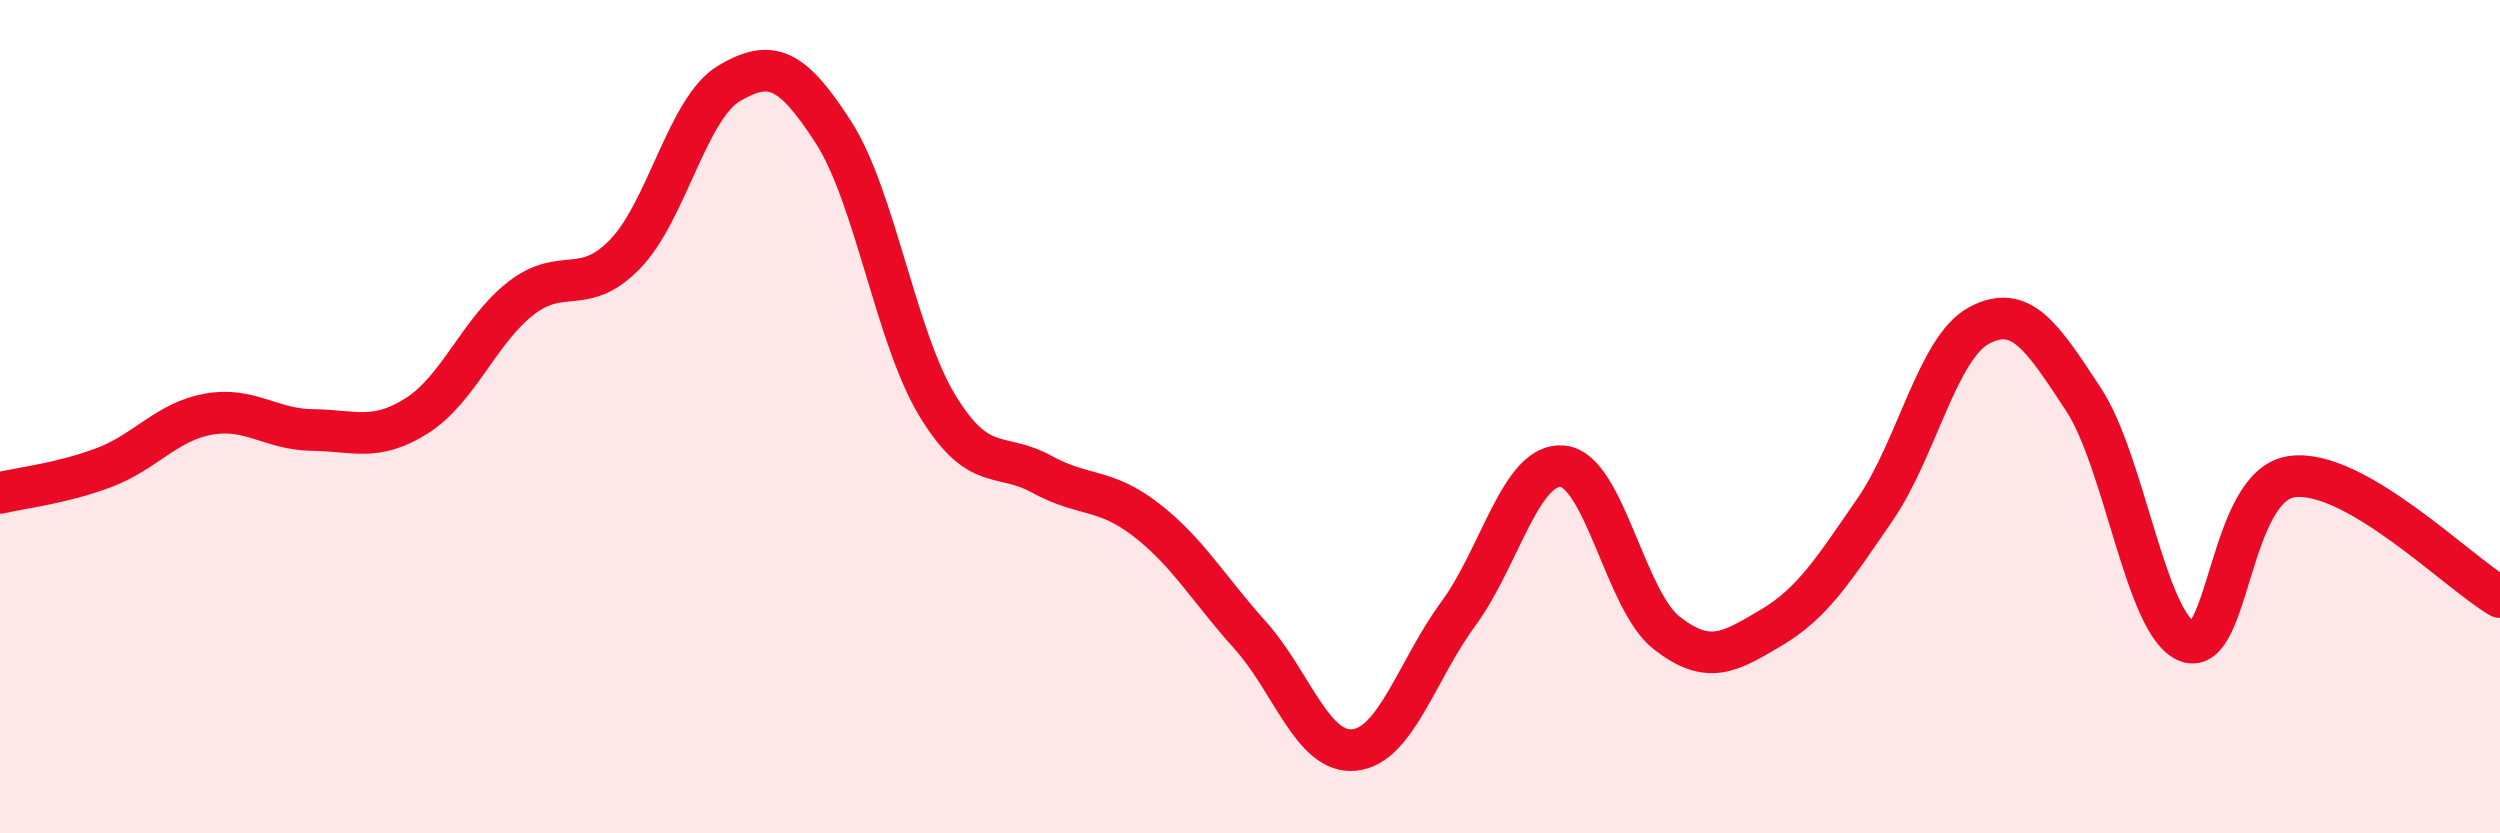
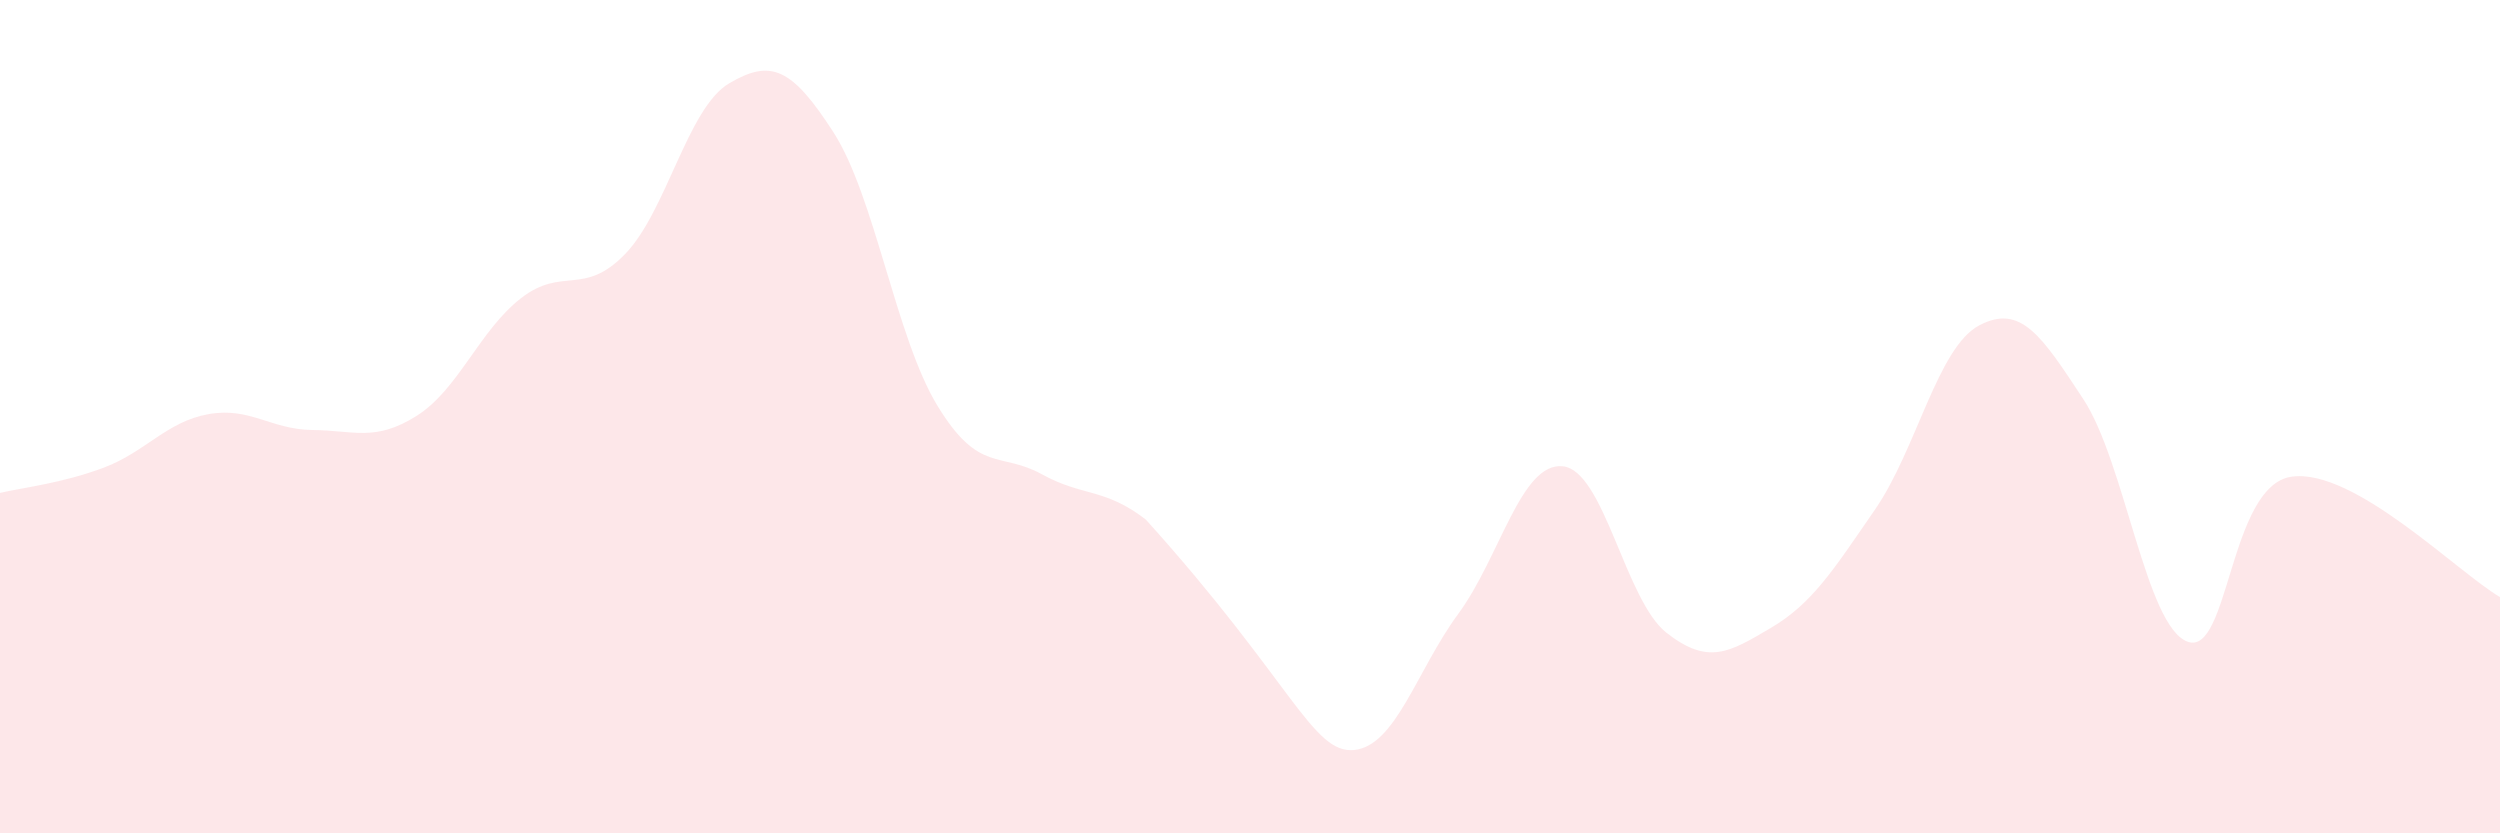
<svg xmlns="http://www.w3.org/2000/svg" width="60" height="20" viewBox="0 0 60 20">
-   <path d="M 0,11.83 C 0.5,11.71 1.5,11.6 2.5,11.22 C 3.5,10.84 4,10.12 5,9.94 C 6,9.76 6.5,10.31 7.5,10.32 C 8.5,10.33 9,10.61 10,9.98 C 11,9.35 11.5,7.94 12.5,7.16 C 13.5,6.38 14,7.13 15,6.1 C 16,5.07 16.5,2.59 17.5,2 C 18.5,1.41 19,1.62 20,3.17 C 21,4.72 21.5,8.1 22.5,9.74 C 23.5,11.38 24,10.83 25,11.38 C 26,11.93 26.5,11.7 27.5,12.47 C 28.5,13.24 29,14.13 30,15.24 C 31,16.35 31.5,18.1 32.5,18 C 33.5,17.9 34,16.09 35,14.73 C 36,13.37 36.5,11.1 37.5,11.19 C 38.5,11.28 39,14.41 40,15.19 C 41,15.97 41.5,15.66 42.5,15.07 C 43.5,14.48 44,13.68 45,12.23 C 46,10.78 46.5,8.34 47.5,7.81 C 48.5,7.28 49,8.06 50,9.58 C 51,11.1 51.5,15.03 52.5,15.4 C 53.5,15.77 53.5,11.65 55,11.44 C 56.5,11.23 59,13.75 60,14.33L60 20L0 20Z" fill="#EB0A25" opacity="0.1" stroke-linecap="round" stroke-linejoin="round" />
-   <path d="M 0,11.83 C 0.5,11.71 1.5,11.6 2.5,11.22 C 3.5,10.84 4,10.12 5,9.94 C 6,9.76 6.5,10.31 7.5,10.32 C 8.5,10.33 9,10.61 10,9.98 C 11,9.35 11.5,7.94 12.5,7.16 C 13.5,6.38 14,7.13 15,6.1 C 16,5.07 16.5,2.59 17.5,2 C 18.5,1.41 19,1.62 20,3.17 C 21,4.72 21.5,8.1 22.5,9.74 C 23.5,11.38 24,10.83 25,11.38 C 26,11.93 26.5,11.7 27.5,12.47 C 28.5,13.24 29,14.13 30,15.24 C 31,16.35 31.5,18.1 32.5,18 C 33.5,17.9 34,16.09 35,14.73 C 36,13.37 36.5,11.1 37.5,11.19 C 38.5,11.28 39,14.41 40,15.19 C 41,15.97 41.5,15.66 42.5,15.07 C 43.5,14.48 44,13.68 45,12.23 C 46,10.78 46.5,8.34 47.5,7.81 C 48.5,7.28 49,8.06 50,9.58 C 51,11.1 51.5,15.03 52.5,15.4 C 53.5,15.77 53.5,11.65 55,11.44 C 56.5,11.23 59,13.75 60,14.33" stroke="#EB0A25" stroke-width="1" fill="none" stroke-linecap="round" stroke-linejoin="round" />
+   <path d="M 0,11.83 C 0.5,11.71 1.5,11.6 2.5,11.22 C 3.5,10.84 4,10.12 5,9.94 C 6,9.76 6.5,10.31 7.5,10.32 C 8.5,10.33 9,10.61 10,9.98 C 11,9.35 11.5,7.94 12.5,7.16 C 13.5,6.38 14,7.13 15,6.1 C 16,5.07 16.5,2.59 17.5,2 C 18.5,1.41 19,1.62 20,3.17 C 21,4.72 21.5,8.1 22.5,9.74 C 23.5,11.38 24,10.83 25,11.38 C 26,11.93 26.5,11.7 27.5,12.47 C 31,16.35 31.5,18.1 32.5,18 C 33.5,17.9 34,16.09 35,14.73 C 36,13.37 36.5,11.1 37.5,11.19 C 38.5,11.28 39,14.41 40,15.19 C 41,15.97 41.5,15.66 42.5,15.07 C 43.5,14.48 44,13.68 45,12.23 C 46,10.78 46.5,8.34 47.5,7.81 C 48.5,7.28 49,8.06 50,9.58 C 51,11.1 51.5,15.03 52.5,15.4 C 53.5,15.77 53.5,11.65 55,11.44 C 56.5,11.23 59,13.75 60,14.33L60 20L0 20Z" fill="#EB0A25" opacity="0.1" stroke-linecap="round" stroke-linejoin="round" />
</svg>